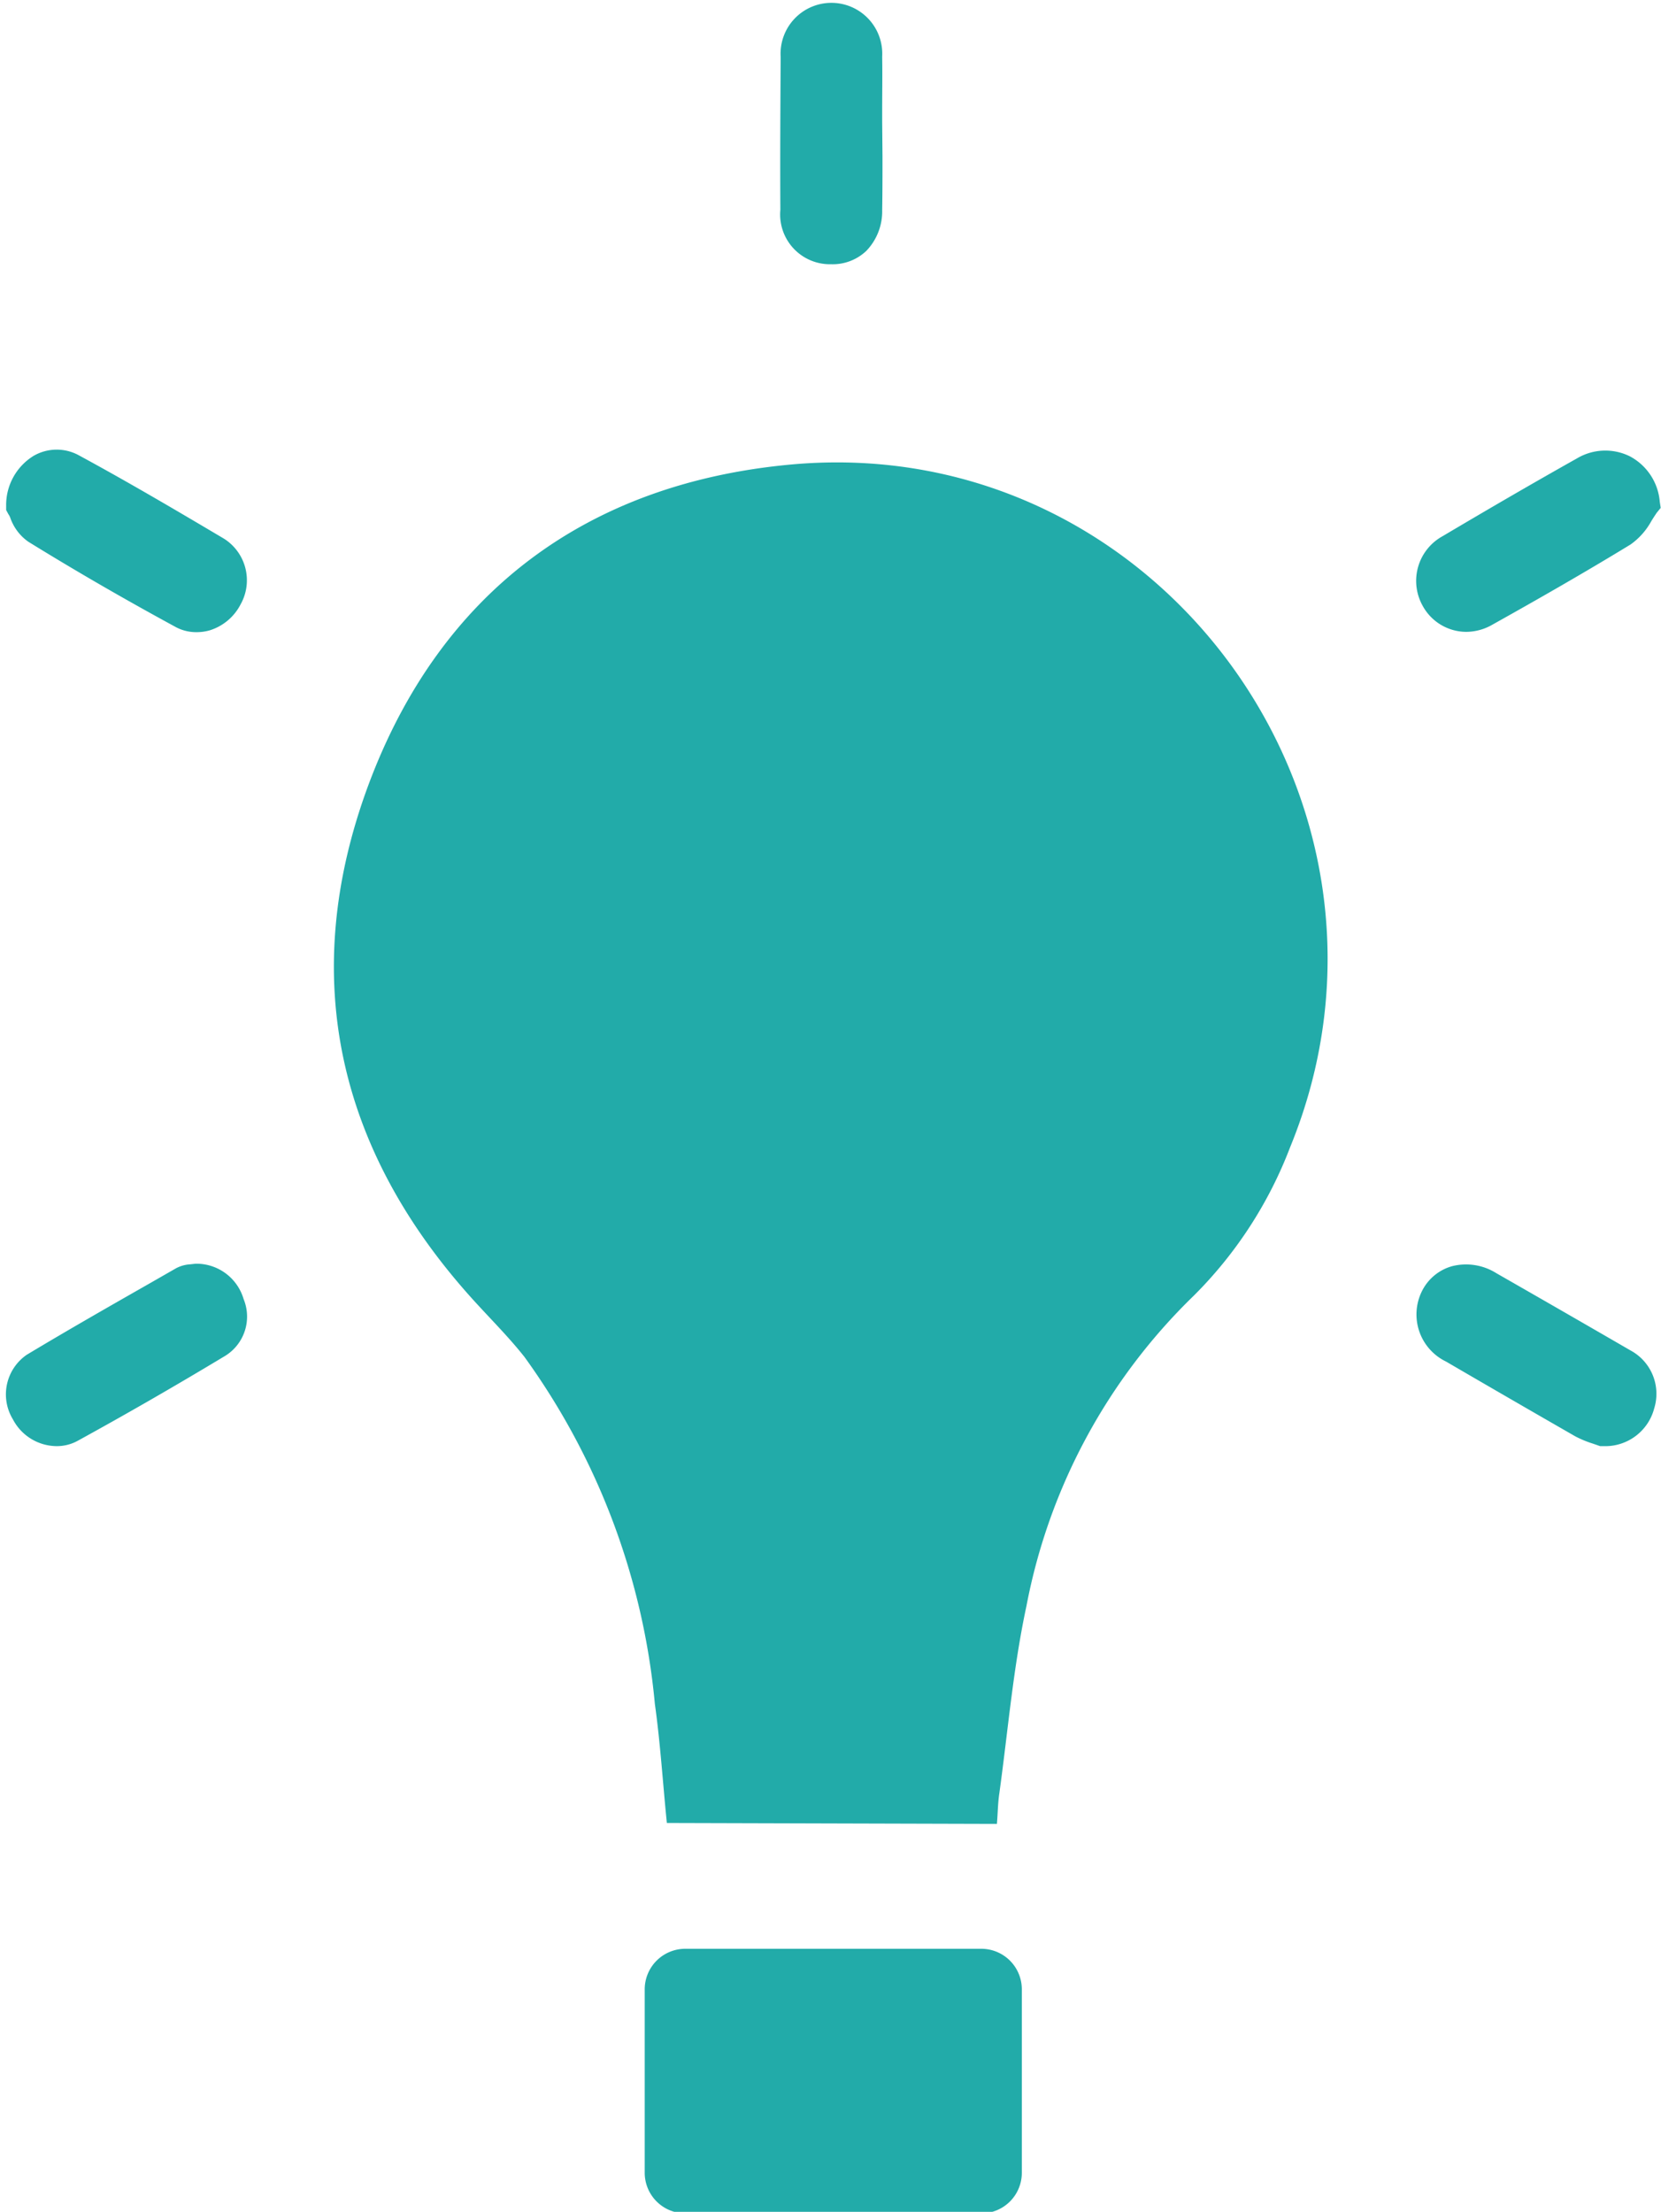
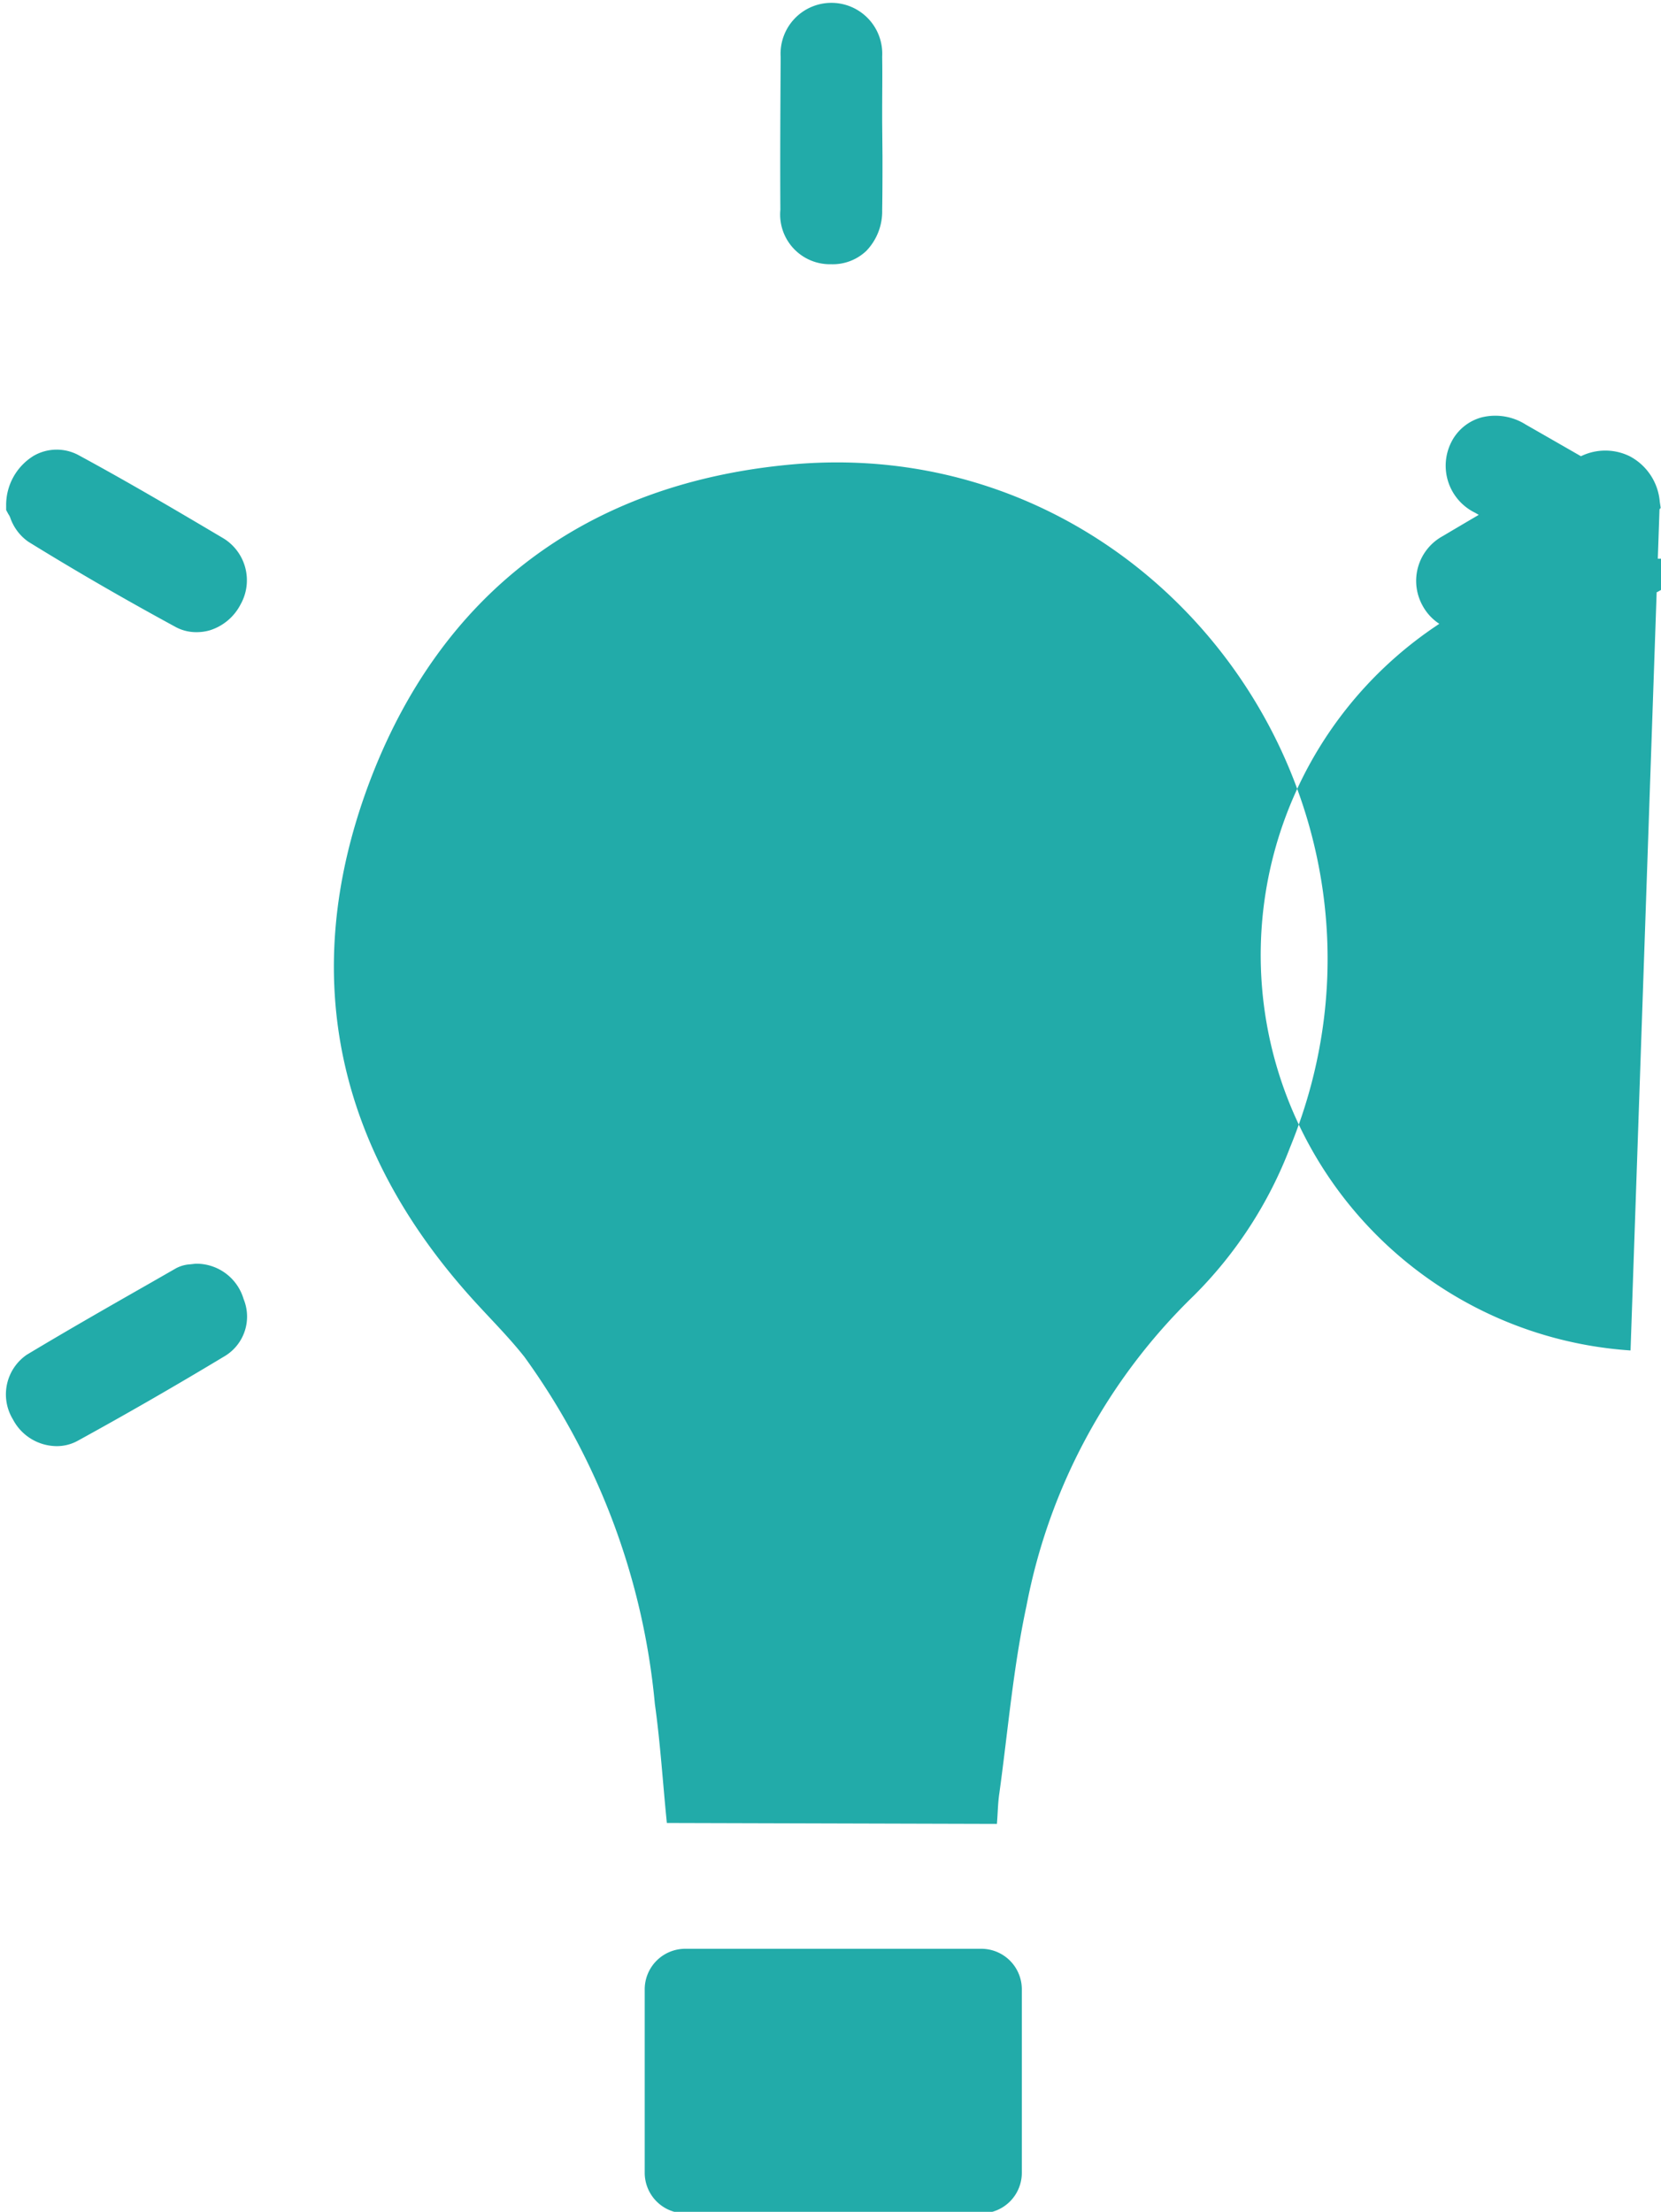
<svg xmlns="http://www.w3.org/2000/svg" fill="#22aba9" height="71.9" preserveAspectRatio="xMidYMid meet" version="1" viewBox="-0.2 -0.1 54.0 71.9" width="54" zoomAndPan="magnify">
  <g data-name="23" id="change1_1">
-     <path d="M41.74,37.2a13.7,13.7,0,0,1-3.13,4.82,18.989,18.989,0,0,0-5.44,10.09c-.43,2-.6,4.05-.88,6.08-.05.33-.05.65-.08,1l-10.73-.03c-.13-1.28-.21-2.58-.39-3.87a22.833,22.833,0,0,0-4.24-11.28c-.45-.57-.96-1.09-1.45-1.62-4.6-4.94-5.96-10.68-3.62-16.98,2.33-6.25,7.09-9.8,13.74-10.41C37.47,13.91,46.3,26.08,41.74,37.2ZM31.71,63.25H22.08a1.319,1.319,0,0,0-1.32,1.32v5.96a1.319,1.319,0,0,0,1.32,1.32h9.63a1.317,1.317,0,0,0,1.31-1.32V64.57A1.317,1.317,0,0,0,31.71,63.25ZM7.72,42.13a1.6,1.6,0,0,0-1.56-1.15L5.98,41a1.117,1.117,0,0,0-.46.13l-.82.47C3.35,42.37,2,43.14.67,43.94a1.562,1.562,0,0,0-.45,2.1,1.618,1.618,0,0,0,1.41.87,1.41,1.41,0,0,0,.69-.17c1.53-.84,3.1-1.74,4.81-2.77A1.5,1.5,0,0,0,7.72,42.13ZM7.08,17.41c-1.4-.83-3.04-1.8-4.7-2.7a1.5,1.5,0,0,0-1.49.01A1.876,1.876,0,0,0,0,16.34v.14l.07.13a.542.542,0,0,1,.06.11,1.586,1.586,0,0,0,.59.79c1.49.92,3.04,1.82,4.75,2.75a1.411,1.411,0,0,0,.72.19,1.54,1.54,0,0,0,.43-.06,1.692,1.692,0,0,0,1-.84A1.6,1.6,0,0,0,7.08,17.41ZM28.48,3.86V3.48c0-.58.01-1.16,0-1.74a1.653,1.653,0,1,0-3.3.01c-.01,1.66-.02,3.31-.01,4.97a1.618,1.618,0,0,0,1.62,1.77h.04a1.588,1.588,0,0,0,1.13-.43,1.848,1.848,0,0,0,.52-1.33c.01-.58.01-1.16.01-1.74ZM53.76,16.21a1.842,1.842,0,0,0-.98-1.48,1.8,1.8,0,0,0-1.71.07c-1.46.82-2.92,1.67-4.37,2.53a1.657,1.657,0,0,0-.65,2.26,1.62,1.62,0,0,0,1.42.85,1.723,1.723,0,0,0,.86-.24c1.45-.81,2.99-1.69,4.48-2.6a2.258,2.258,0,0,0,.67-.75c.06-.1.12-.19.18-.28l.13-.16ZM52.81,43.8q-2.175-1.26-4.36-2.51a1.849,1.849,0,0,0-1.44-.23,1.56,1.56,0,0,0-.96.77,1.7,1.7,0,0,0,.76,2.33q2.085,1.215,4.2,2.43a3.407,3.407,0,0,0,.58.24l.23.08h.11a1.644,1.644,0,0,0,1.65-1.23A1.6,1.6,0,0,0,52.81,43.8Z" />
+     <path d="M41.74,37.2a13.7,13.7,0,0,1-3.13,4.82,18.989,18.989,0,0,0-5.44,10.09c-.43,2-.6,4.05-.88,6.08-.05.33-.05.65-.08,1l-10.73-.03c-.13-1.28-.21-2.58-.39-3.87a22.833,22.833,0,0,0-4.24-11.28c-.45-.57-.96-1.09-1.45-1.62-4.6-4.94-5.96-10.68-3.62-16.98,2.33-6.25,7.09-9.8,13.74-10.41C37.47,13.91,46.3,26.08,41.74,37.2ZM31.71,63.25H22.08a1.319,1.319,0,0,0-1.32,1.32v5.96a1.319,1.319,0,0,0,1.32,1.32h9.63a1.317,1.317,0,0,0,1.31-1.32V64.57A1.317,1.317,0,0,0,31.71,63.25ZM7.72,42.13a1.6,1.6,0,0,0-1.56-1.15L5.98,41a1.117,1.117,0,0,0-.46.13l-.82.47C3.35,42.37,2,43.14.67,43.94a1.562,1.562,0,0,0-.45,2.1,1.618,1.618,0,0,0,1.41.87,1.41,1.41,0,0,0,.69-.17c1.53-.84,3.1-1.74,4.81-2.77A1.5,1.5,0,0,0,7.72,42.13ZM7.08,17.41c-1.4-.83-3.04-1.8-4.7-2.7a1.5,1.5,0,0,0-1.49.01A1.876,1.876,0,0,0,0,16.34v.14l.07.13a.542.542,0,0,1,.06.11,1.586,1.586,0,0,0,.59.79c1.49.92,3.04,1.82,4.75,2.75a1.411,1.411,0,0,0,.72.19,1.54,1.54,0,0,0,.43-.06,1.692,1.692,0,0,0,1-.84A1.6,1.6,0,0,0,7.08,17.41ZM28.48,3.86V3.48c0-.58.01-1.16,0-1.74a1.653,1.653,0,1,0-3.3.01c-.01,1.66-.02,3.31-.01,4.97a1.618,1.618,0,0,0,1.62,1.77h.04a1.588,1.588,0,0,0,1.13-.43,1.848,1.848,0,0,0,.52-1.33c.01-.58.01-1.16.01-1.74ZM53.76,16.21a1.842,1.842,0,0,0-.98-1.48,1.8,1.8,0,0,0-1.71.07c-1.46.82-2.92,1.67-4.37,2.53a1.657,1.657,0,0,0-.65,2.26,1.62,1.62,0,0,0,1.42.85,1.723,1.723,0,0,0,.86-.24c1.45-.81,2.99-1.69,4.48-2.6a2.258,2.258,0,0,0,.67-.75c.06-.1.12-.19.18-.28l.13-.16Zq-2.175-1.26-4.36-2.51a1.849,1.849,0,0,0-1.44-.23,1.56,1.56,0,0,0-.96.77,1.7,1.7,0,0,0,.76,2.33q2.085,1.215,4.2,2.43a3.407,3.407,0,0,0,.58.24l.23.08h.11a1.644,1.644,0,0,0,1.65-1.23A1.6,1.6,0,0,0,52.81,43.8Z" />
  </g>
</svg>